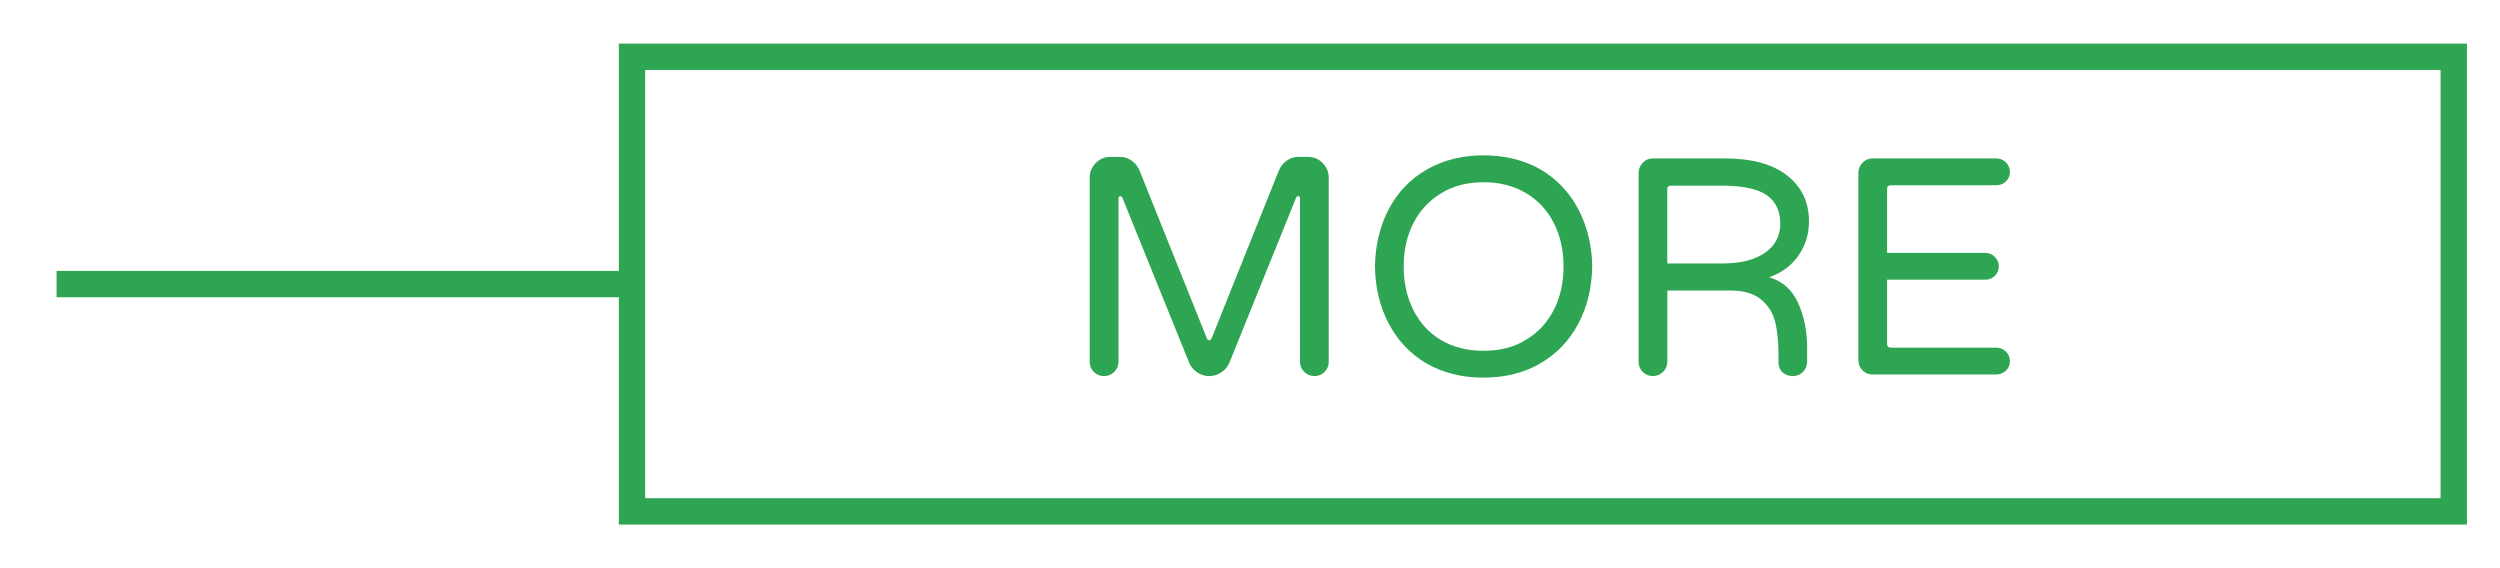
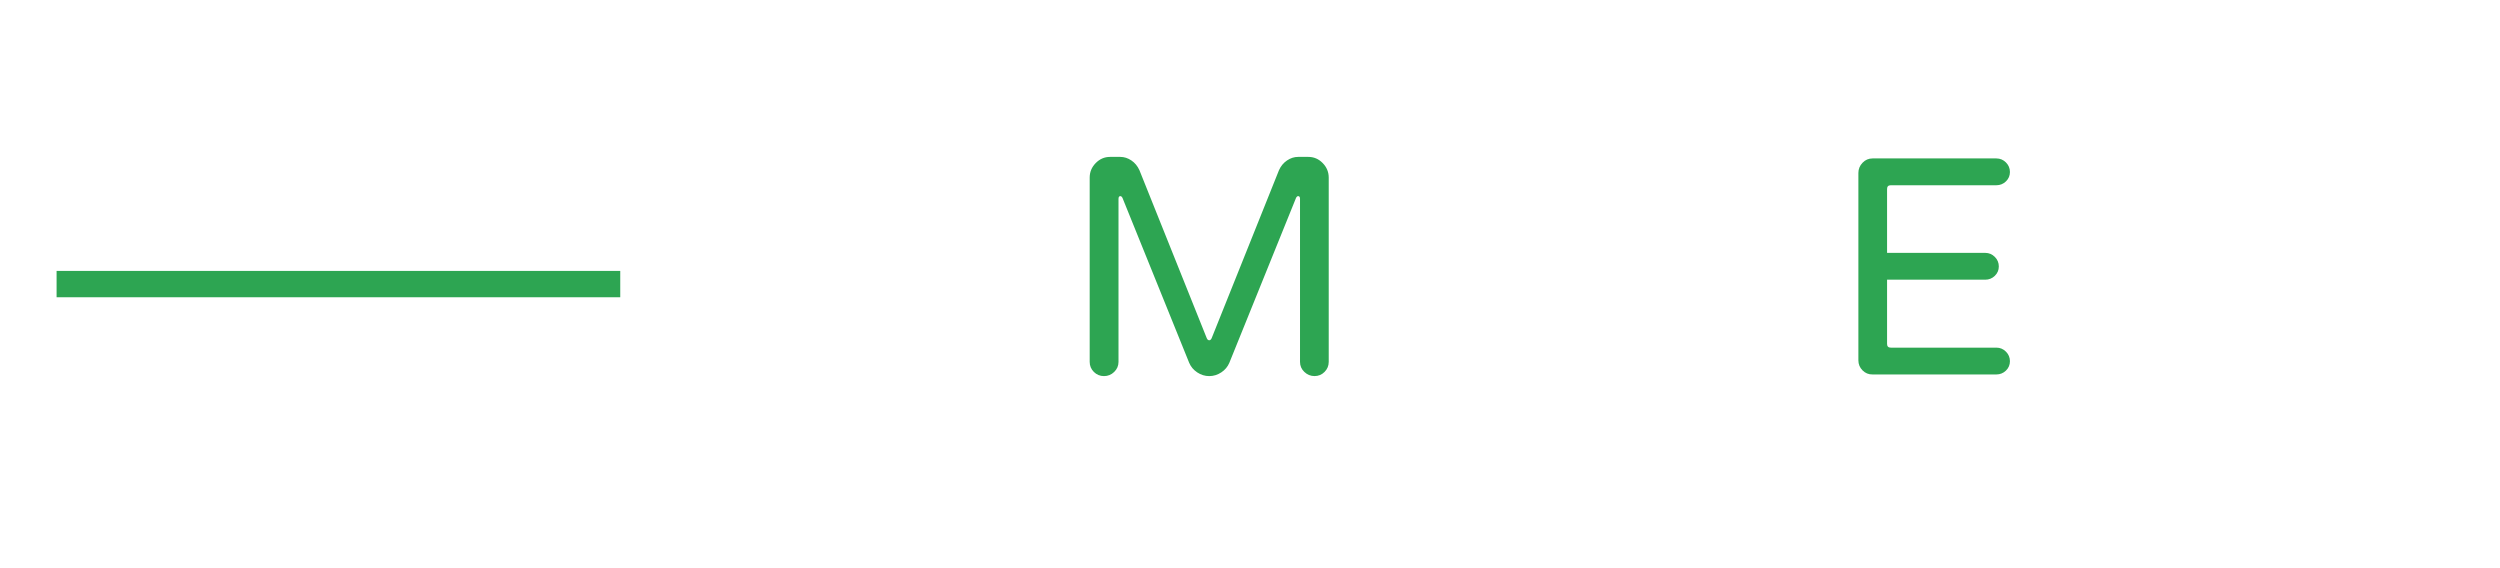
<svg xmlns="http://www.w3.org/2000/svg" version="1.1" id="圖層_1" x="0px" y="0px" width="94.901px" height="21.568px" viewBox="0 0 94.901 21.568" enable-background="new 0 0 94.901 21.568" xml:space="preserve">
-   <rect x="23.991" y="2.156" fill="none" stroke="#2DA552" stroke-miterlimit="10" width="69.154" height="17.256" />
  <g>
    <path fill="#2DA552" d="M41.523,14.118c-0.105-0.105-0.158-0.232-0.158-0.381V6.741c0-0.211,0.076-0.395,0.229-0.551   s0.334-0.234,0.545-0.234h0.387c0.148,0,0.289,0.045,0.422,0.135s0.234,0.213,0.305,0.369l2.555,6.375   c0.023,0.055,0.055,0.082,0.094,0.082s0.07-0.027,0.094-0.082l2.555-6.375c0.07-0.156,0.172-0.279,0.305-0.369   s0.273-0.135,0.422-0.135h0.387c0.211,0,0.393,0.078,0.545,0.234s0.229,0.34,0.229,0.551v6.996c0,0.148-0.053,0.275-0.158,0.381   s-0.232,0.158-0.381,0.158s-0.277-0.053-0.387-0.158s-0.164-0.232-0.164-0.381V7.55c0-0.07-0.023-0.105-0.07-0.105   c-0.031,0-0.059,0.023-0.082,0.07l-2.531,6.258c-0.063,0.148-0.164,0.27-0.305,0.363s-0.293,0.141-0.457,0.141   s-0.316-0.047-0.457-0.141s-0.242-0.215-0.305-0.363l-2.531-6.258c-0.023-0.047-0.051-0.07-0.082-0.07   c-0.047,0-0.07,0.035-0.07,0.105v6.188c0,0.148-0.055,0.275-0.164,0.381s-0.238,0.158-0.387,0.158S41.628,14.224,41.523,14.118z" />
-     <path fill="#2DA552" d="M54.15,13.796c-0.609-0.359-1.084-0.857-1.424-1.494s-0.518-1.365-0.533-2.186   c0.016-0.82,0.191-1.547,0.527-2.18c0.336-0.641,0.816-1.141,1.441-1.5s1.344-0.539,2.156-0.539c0.82,0,1.543,0.18,2.168,0.539   c0.609,0.359,1.084,0.859,1.424,1.5s0.518,1.367,0.533,2.18c-0.016,0.813-0.191,1.535-0.527,2.168   c-0.344,0.648-0.826,1.152-1.447,1.512s-1.338,0.539-2.15,0.539C55.498,14.335,54.775,14.155,54.15,13.796z M57.935,12.894   c0.453-0.273,0.803-0.65,1.049-1.131s0.369-1.029,0.369-1.646c0-0.609-0.121-1.156-0.363-1.641   c-0.25-0.492-0.605-0.875-1.066-1.148s-0.996-0.41-1.605-0.41c-0.633,0-1.172,0.141-1.617,0.422   c-0.453,0.273-0.803,0.65-1.049,1.131s-0.369,1.029-0.369,1.646c0,0.609,0.121,1.156,0.363,1.641c0.25,0.5,0.604,0.885,1.061,1.154   s0.994,0.404,1.611,0.404C56.951,13.315,57.49,13.175,57.935,12.894z" />
-     <path fill="#2DA552" d="M68.259,11.505c0.227,0.504,0.34,1.068,0.34,1.693v0.539c0,0.148-0.053,0.275-0.158,0.381   s-0.232,0.158-0.381,0.158c-0.164,0-0.297-0.049-0.398-0.146s-0.152-0.229-0.152-0.393v-0.352c0-0.391-0.035-0.754-0.105-1.09   c-0.078-0.367-0.256-0.67-0.533-0.908s-0.666-0.357-1.166-0.357h-2.414v2.707c0,0.148-0.055,0.275-0.164,0.381   s-0.238,0.158-0.387,0.158s-0.275-0.053-0.381-0.158s-0.158-0.232-0.158-0.381V6.565c0-0.148,0.053-0.277,0.158-0.387   s0.232-0.164,0.381-0.164h2.73c1.031,0,1.822,0.217,2.373,0.65s0.826,1.014,0.826,1.74c0,0.477-0.131,0.906-0.393,1.289   s-0.635,0.66-1.119,0.832C67.666,10.675,68.033,11.001,68.259,11.505z M67,9.595c0.387-0.27,0.58-0.639,0.58-1.107   c0-0.484-0.174-0.846-0.521-1.084s-0.92-0.357-1.717-0.357h-1.91c-0.094,0-0.141,0.047-0.141,0.141v2.813H65.4   C66.08,9.999,66.613,9.864,67,9.595z" />
    <path fill="#2DA552" d="M70.703,14.06c-0.105-0.105-0.158-0.232-0.158-0.381V6.565c0-0.148,0.053-0.277,0.158-0.387   s0.232-0.164,0.381-0.164h4.699c0.141,0,0.262,0.051,0.363,0.152s0.152,0.223,0.152,0.363s-0.051,0.26-0.152,0.357   s-0.223,0.146-0.363,0.146h-4.008c-0.094,0-0.141,0.047-0.141,0.141v2.426h3.727c0.141,0,0.262,0.051,0.363,0.152   s0.152,0.223,0.152,0.363s-0.051,0.26-0.152,0.357s-0.223,0.146-0.363,0.146h-3.727v2.438c0,0.094,0.047,0.141,0.141,0.141h4.008   c0.141,0,0.262,0.051,0.363,0.152s0.152,0.223,0.152,0.363s-0.051,0.26-0.152,0.357s-0.223,0.146-0.363,0.146h-4.699   C70.935,14.218,70.808,14.165,70.703,14.06z" />
  </g>
  <line fill="none" stroke="#2DA552" stroke-miterlimit="10" x1="23.545" y1="10.784" x2="2.148" y2="10.784" />
</svg>